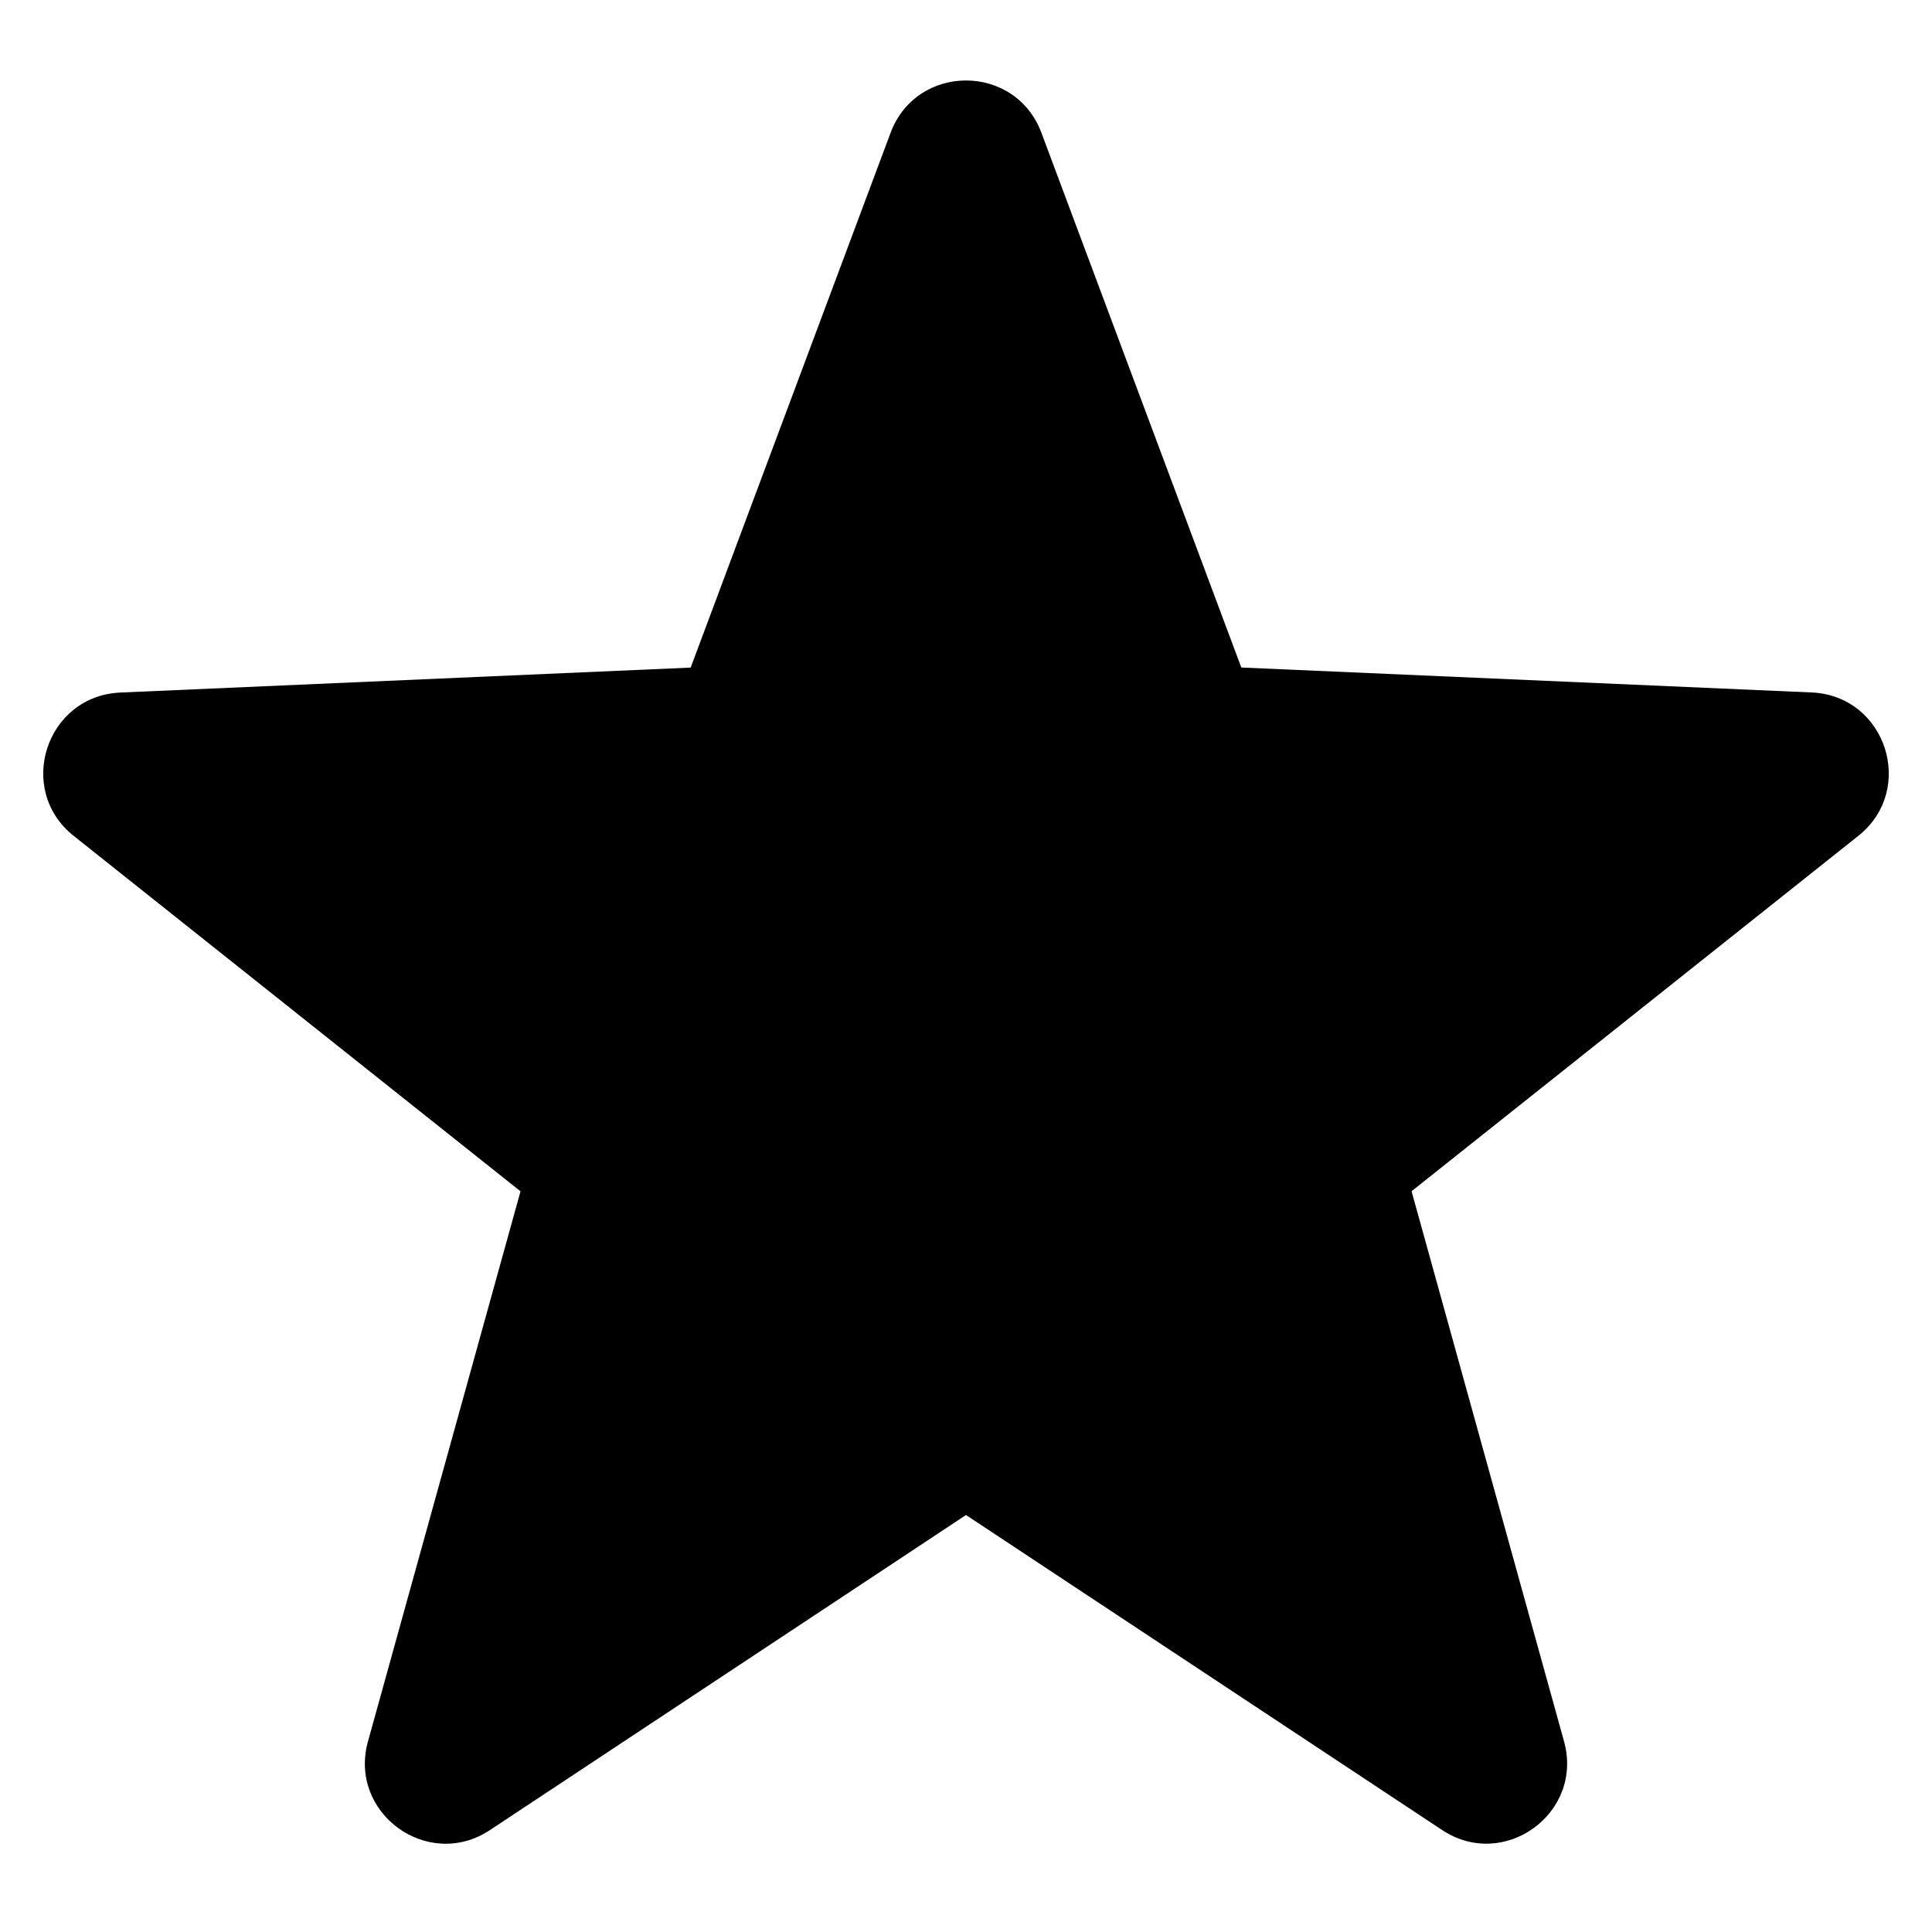
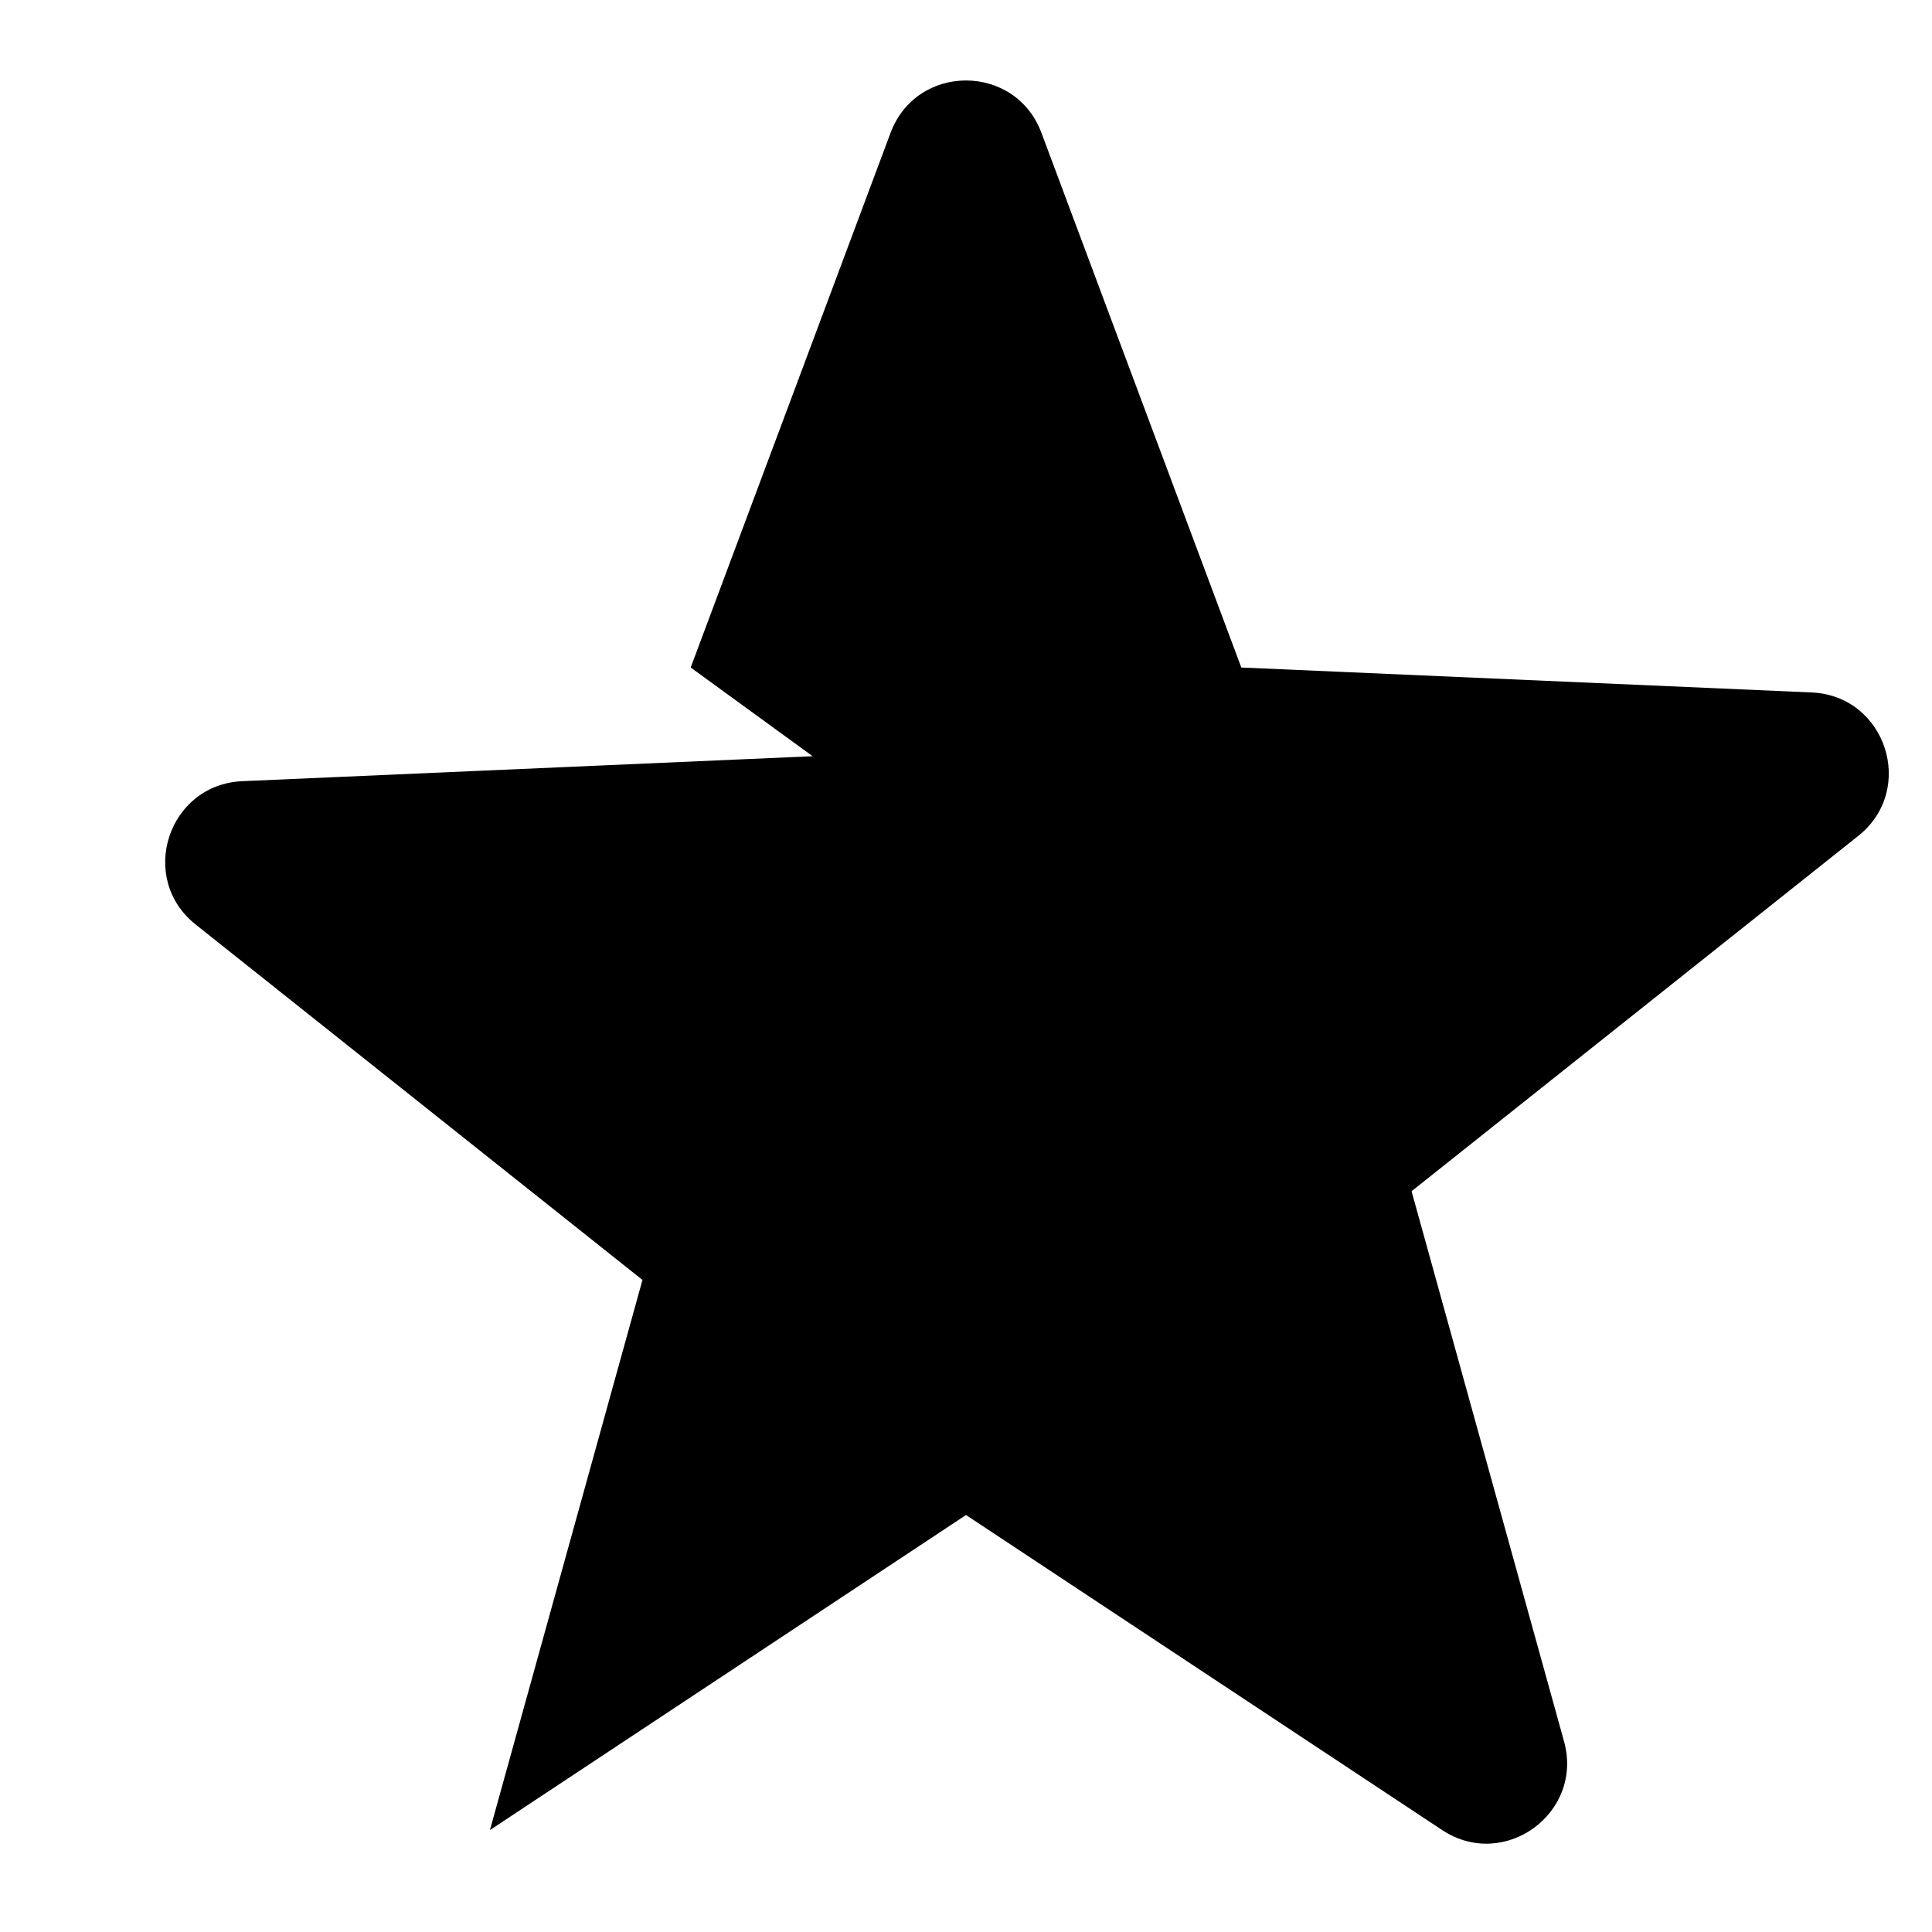
<svg xmlns="http://www.w3.org/2000/svg" width="24" height="24" viewBox="0 0 24 24">
  <g fill="none" fill-rule="evenodd">
    <g fill="#000">
      <g>
        <g>
          <g>
-             <path d="M8.58 8.292l2.483-6.642c.324-.867 1.55-.867 1.874 0l2.483 6.642 7.085.31c.924.04 1.303 1.206.58 1.781l-5.55 4.415 1.894 6.834c.247.891-.744 1.612-1.515 1.101L12 18.82l-5.914 3.914c-.771.51-1.762-.21-1.515-1.101l1.895-6.834-5.55-4.415c-.724-.575-.345-1.74.579-1.781l7.085-.31z" transform="translate(-20 -719) translate(20 548) translate(0 158) translate(0 13)" />
+             <path d="M8.58 8.292l2.483-6.642c.324-.867 1.55-.867 1.874 0l2.483 6.642 7.085.31c.924.04 1.303 1.206.58 1.781l-5.55 4.415 1.894 6.834c.247.891-.744 1.612-1.515 1.101L12 18.82l-5.914 3.914l1.895-6.834-5.55-4.415c-.724-.575-.345-1.74.579-1.781l7.085-.31z" transform="translate(-20 -719) translate(20 548) translate(0 158) translate(0 13)" />
          </g>
        </g>
      </g>
    </g>
  </g>
</svg>